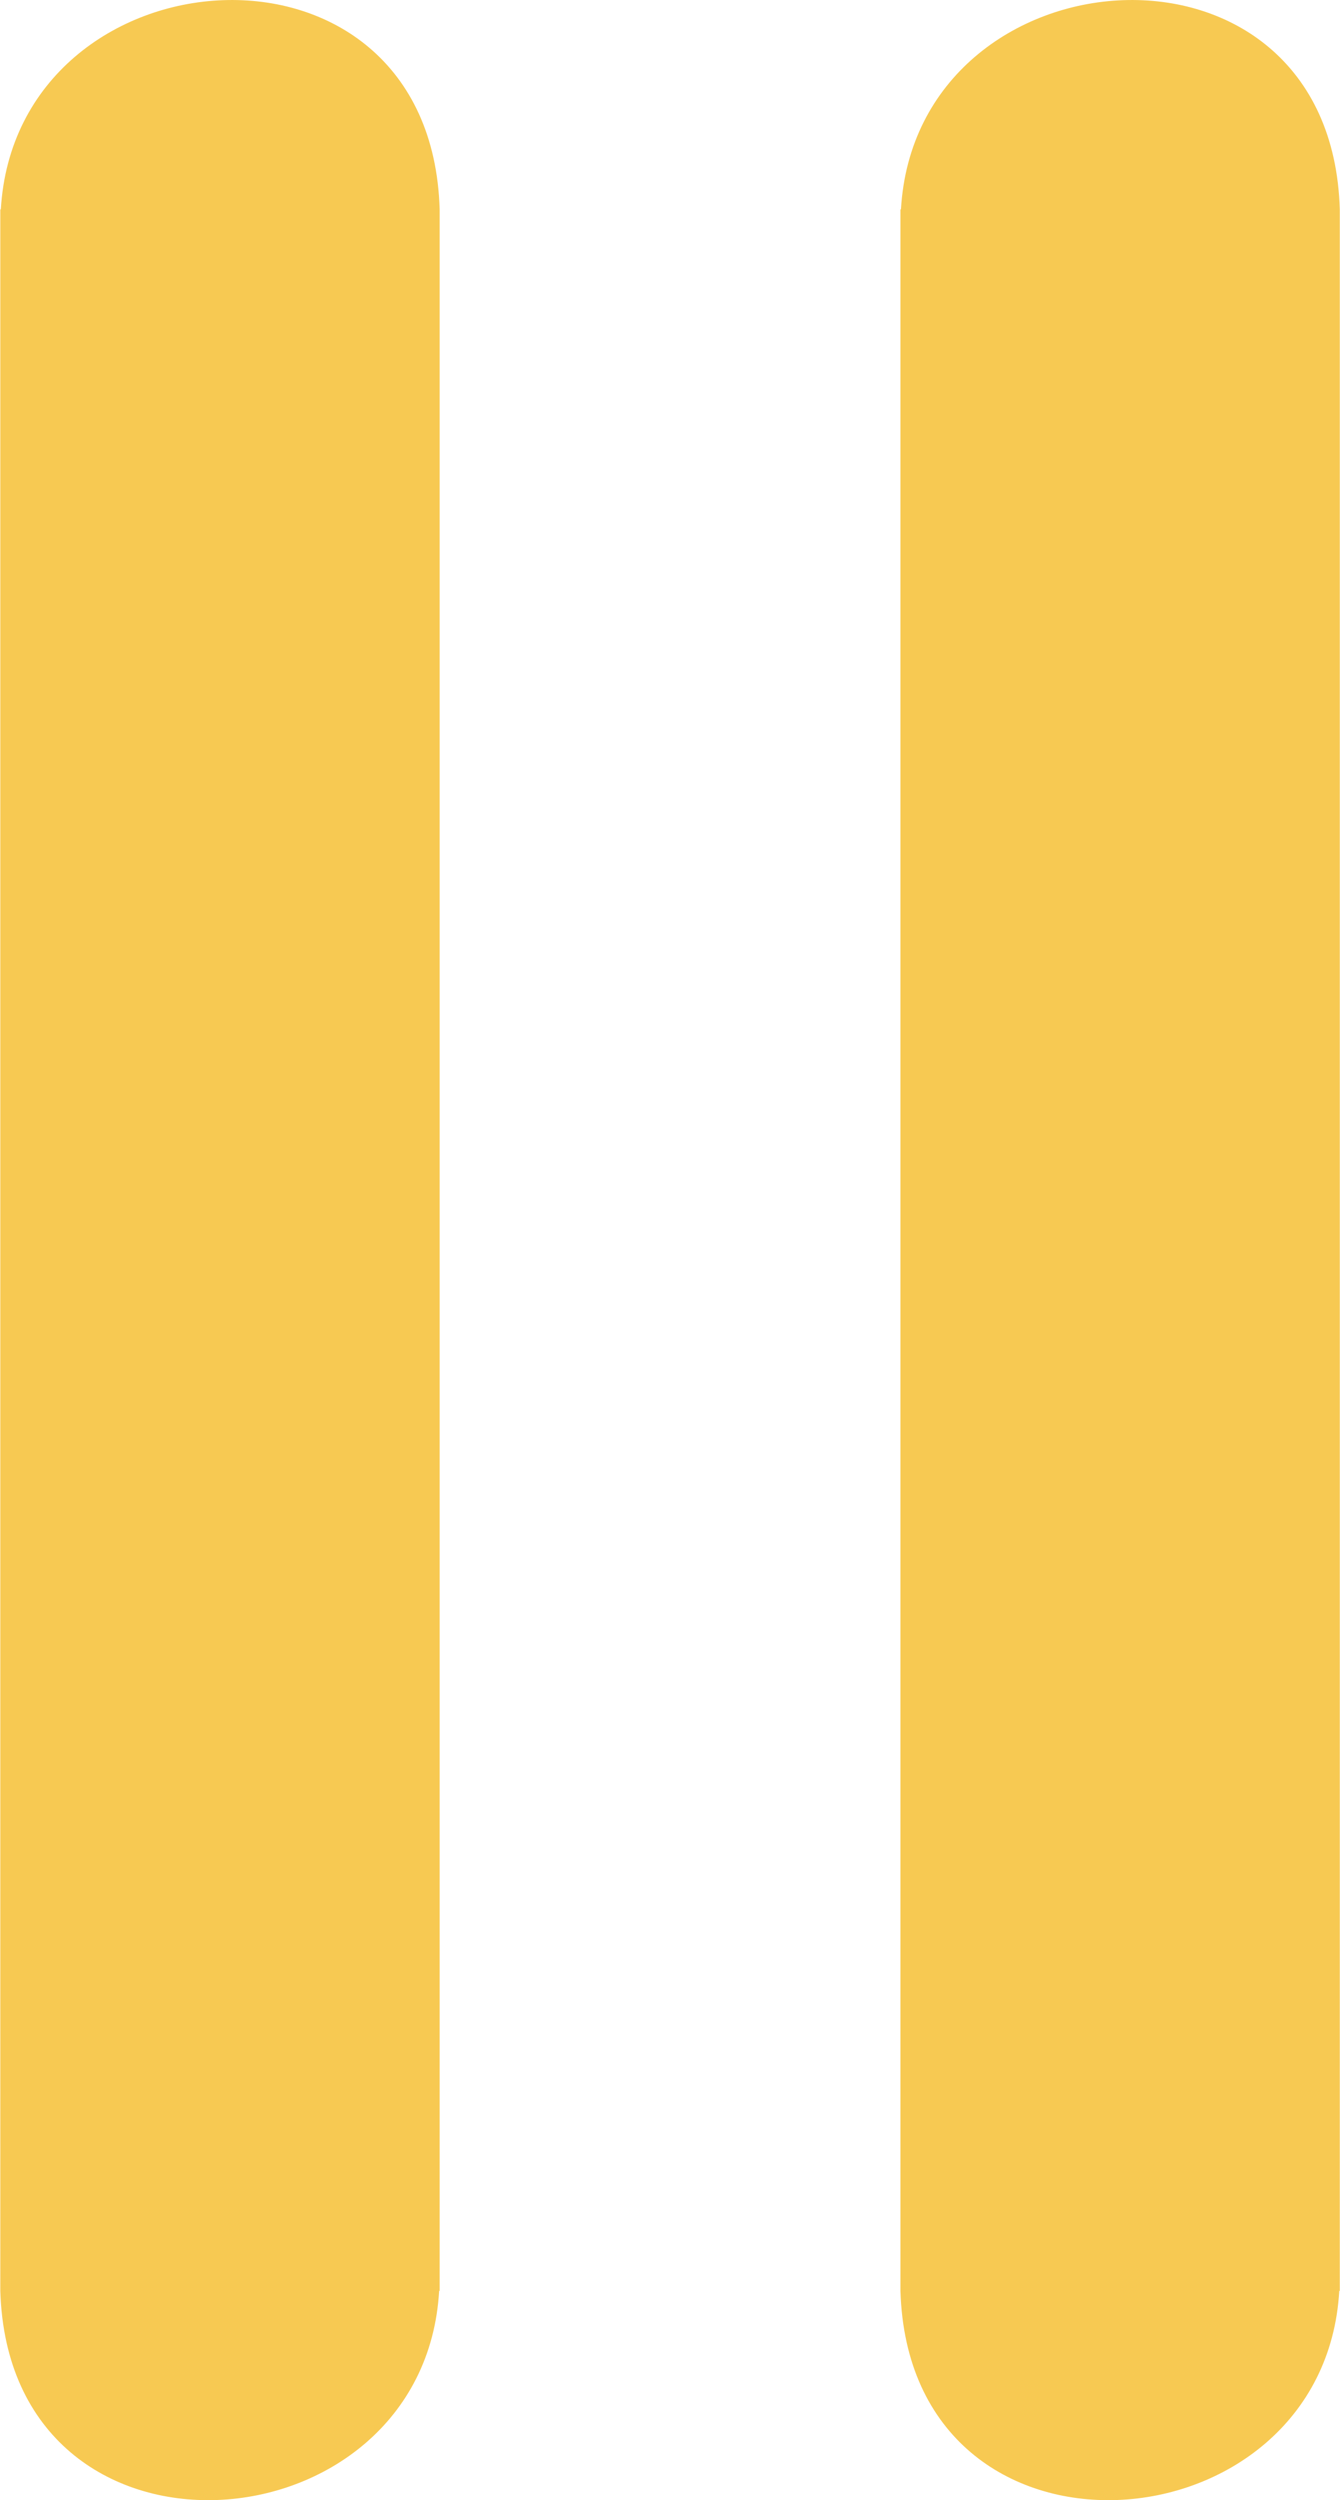
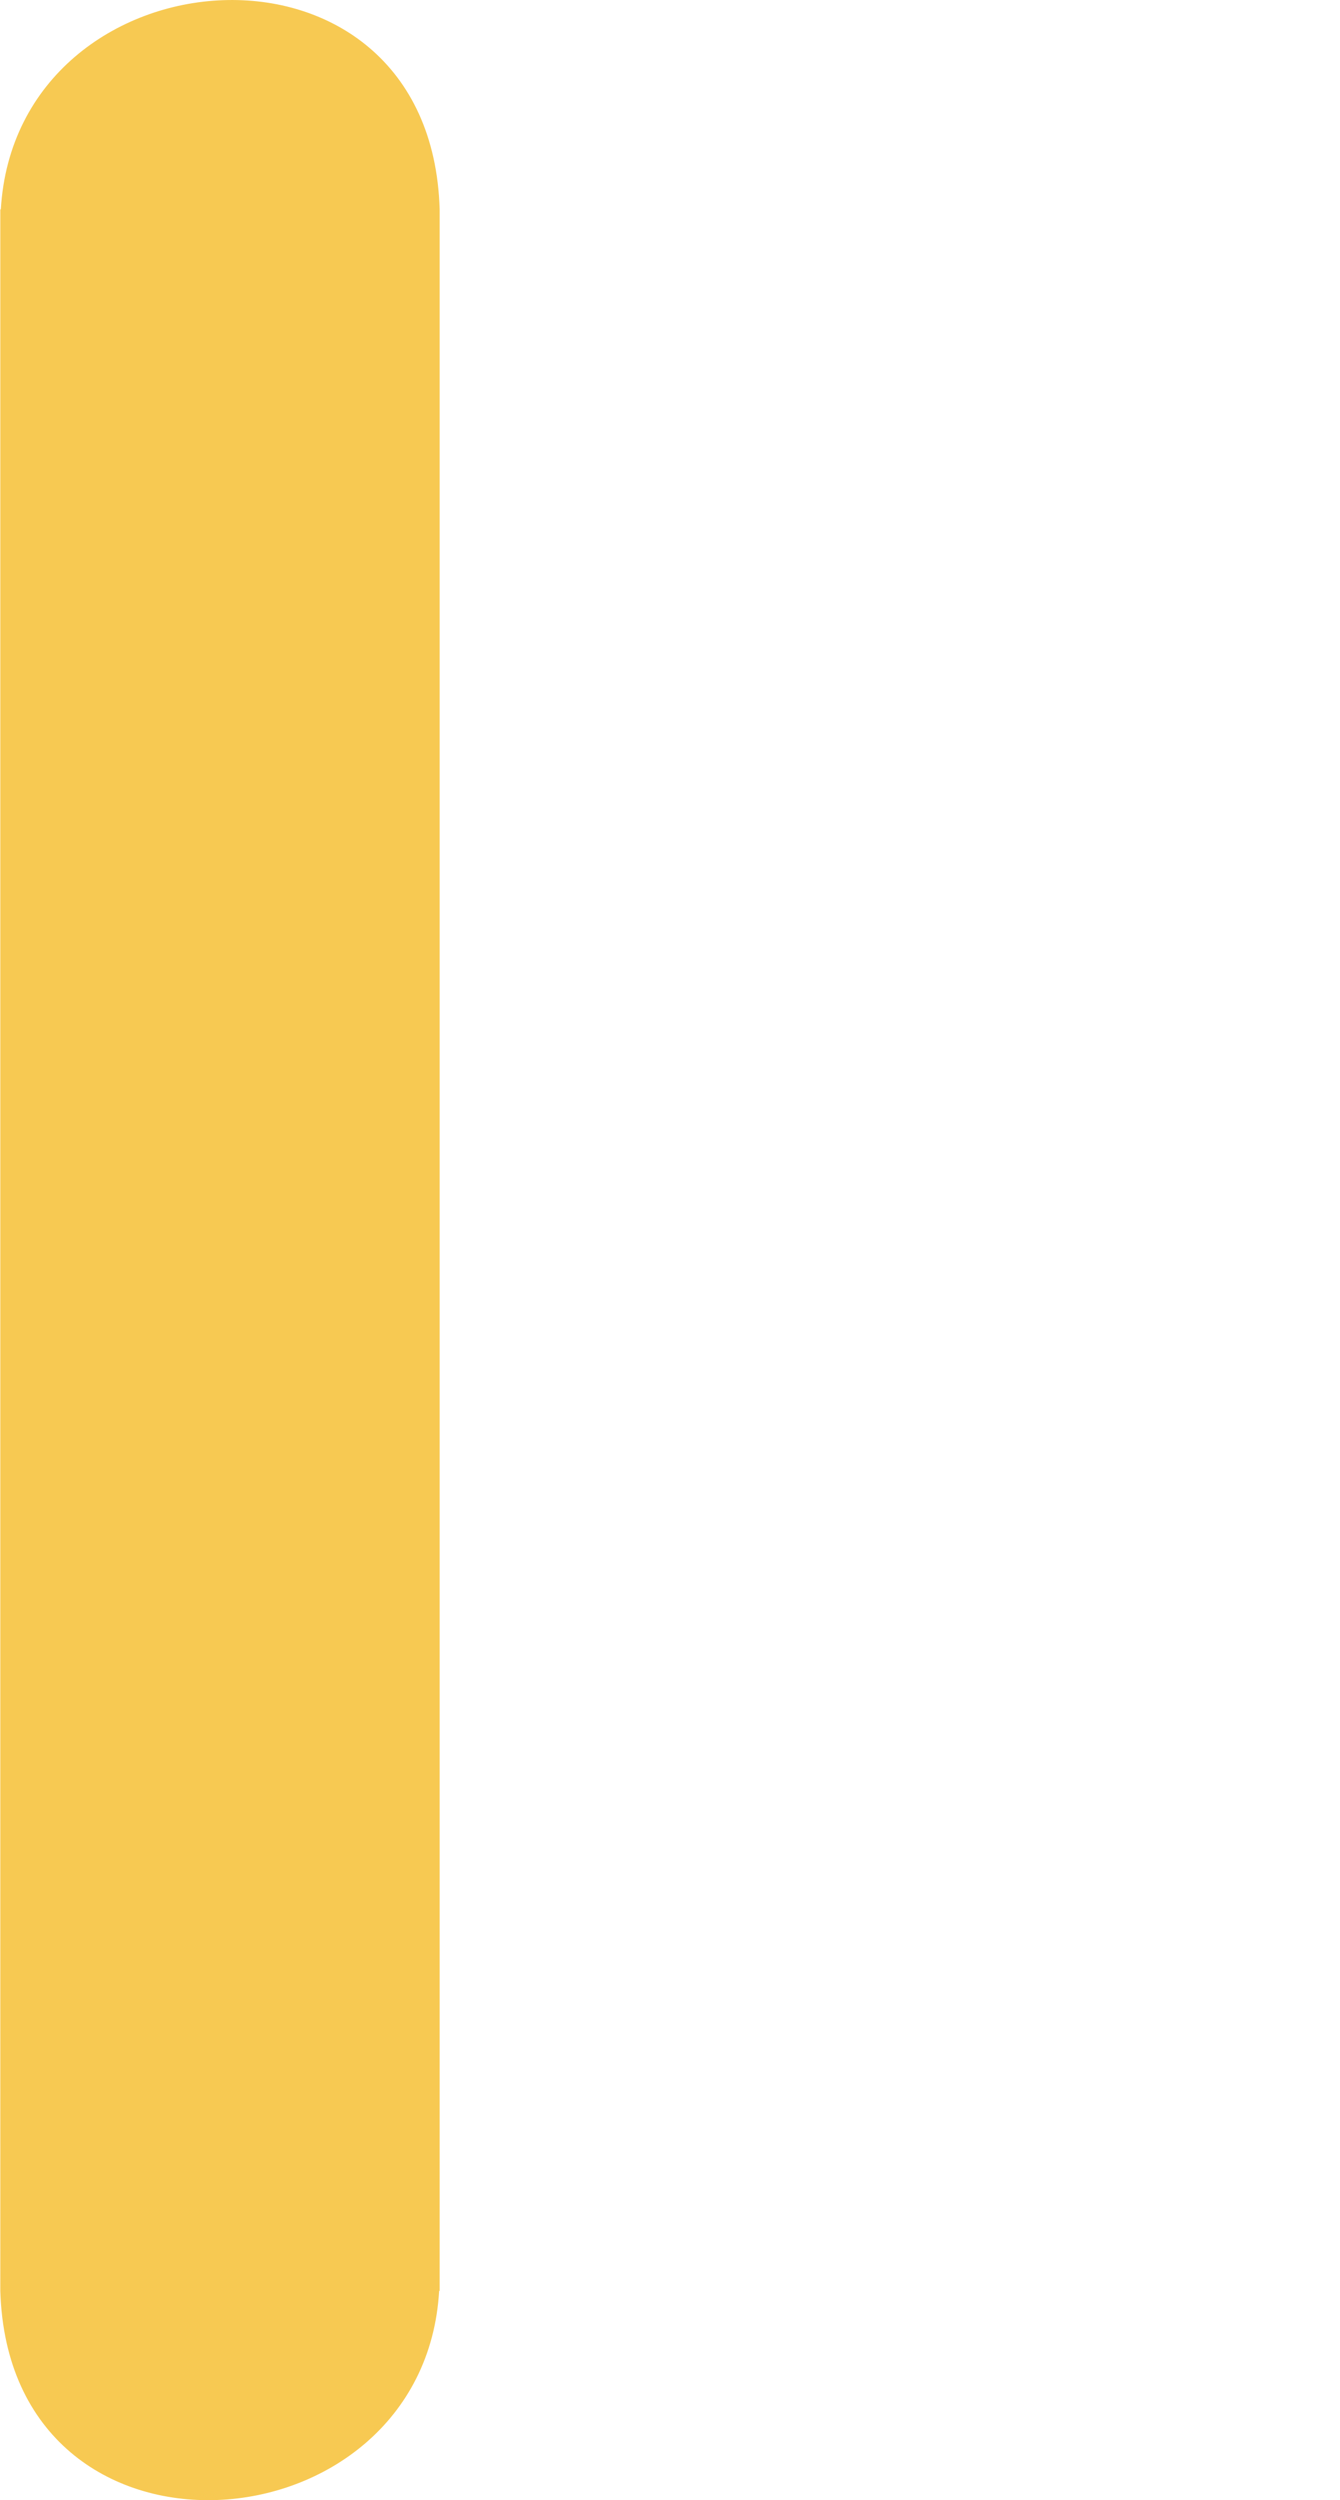
<svg xmlns="http://www.w3.org/2000/svg" id="Layer_2" data-name="Layer 2" viewBox="0 0 259.55 484.25">
  <title>bar-2</title>
  <path d="M126,45.45c-1.69-57.11-82-50.93-85,0h-.1V448.61h0c1.69,57.1,82.05,50.92,85,0h.1V45.45Z" transform="translate(-40.84 -4.9)" fill="#f7c952" />
-   <path d="M300.35,45.45c-1.69-57.11-82.05-50.93-85,0h-.1V448.61h0c1.7,57.1,82.06,50.92,85,0h.1V45.45Z" transform="translate(-40.84 -4.9)" fill="#f7c952" />
</svg>